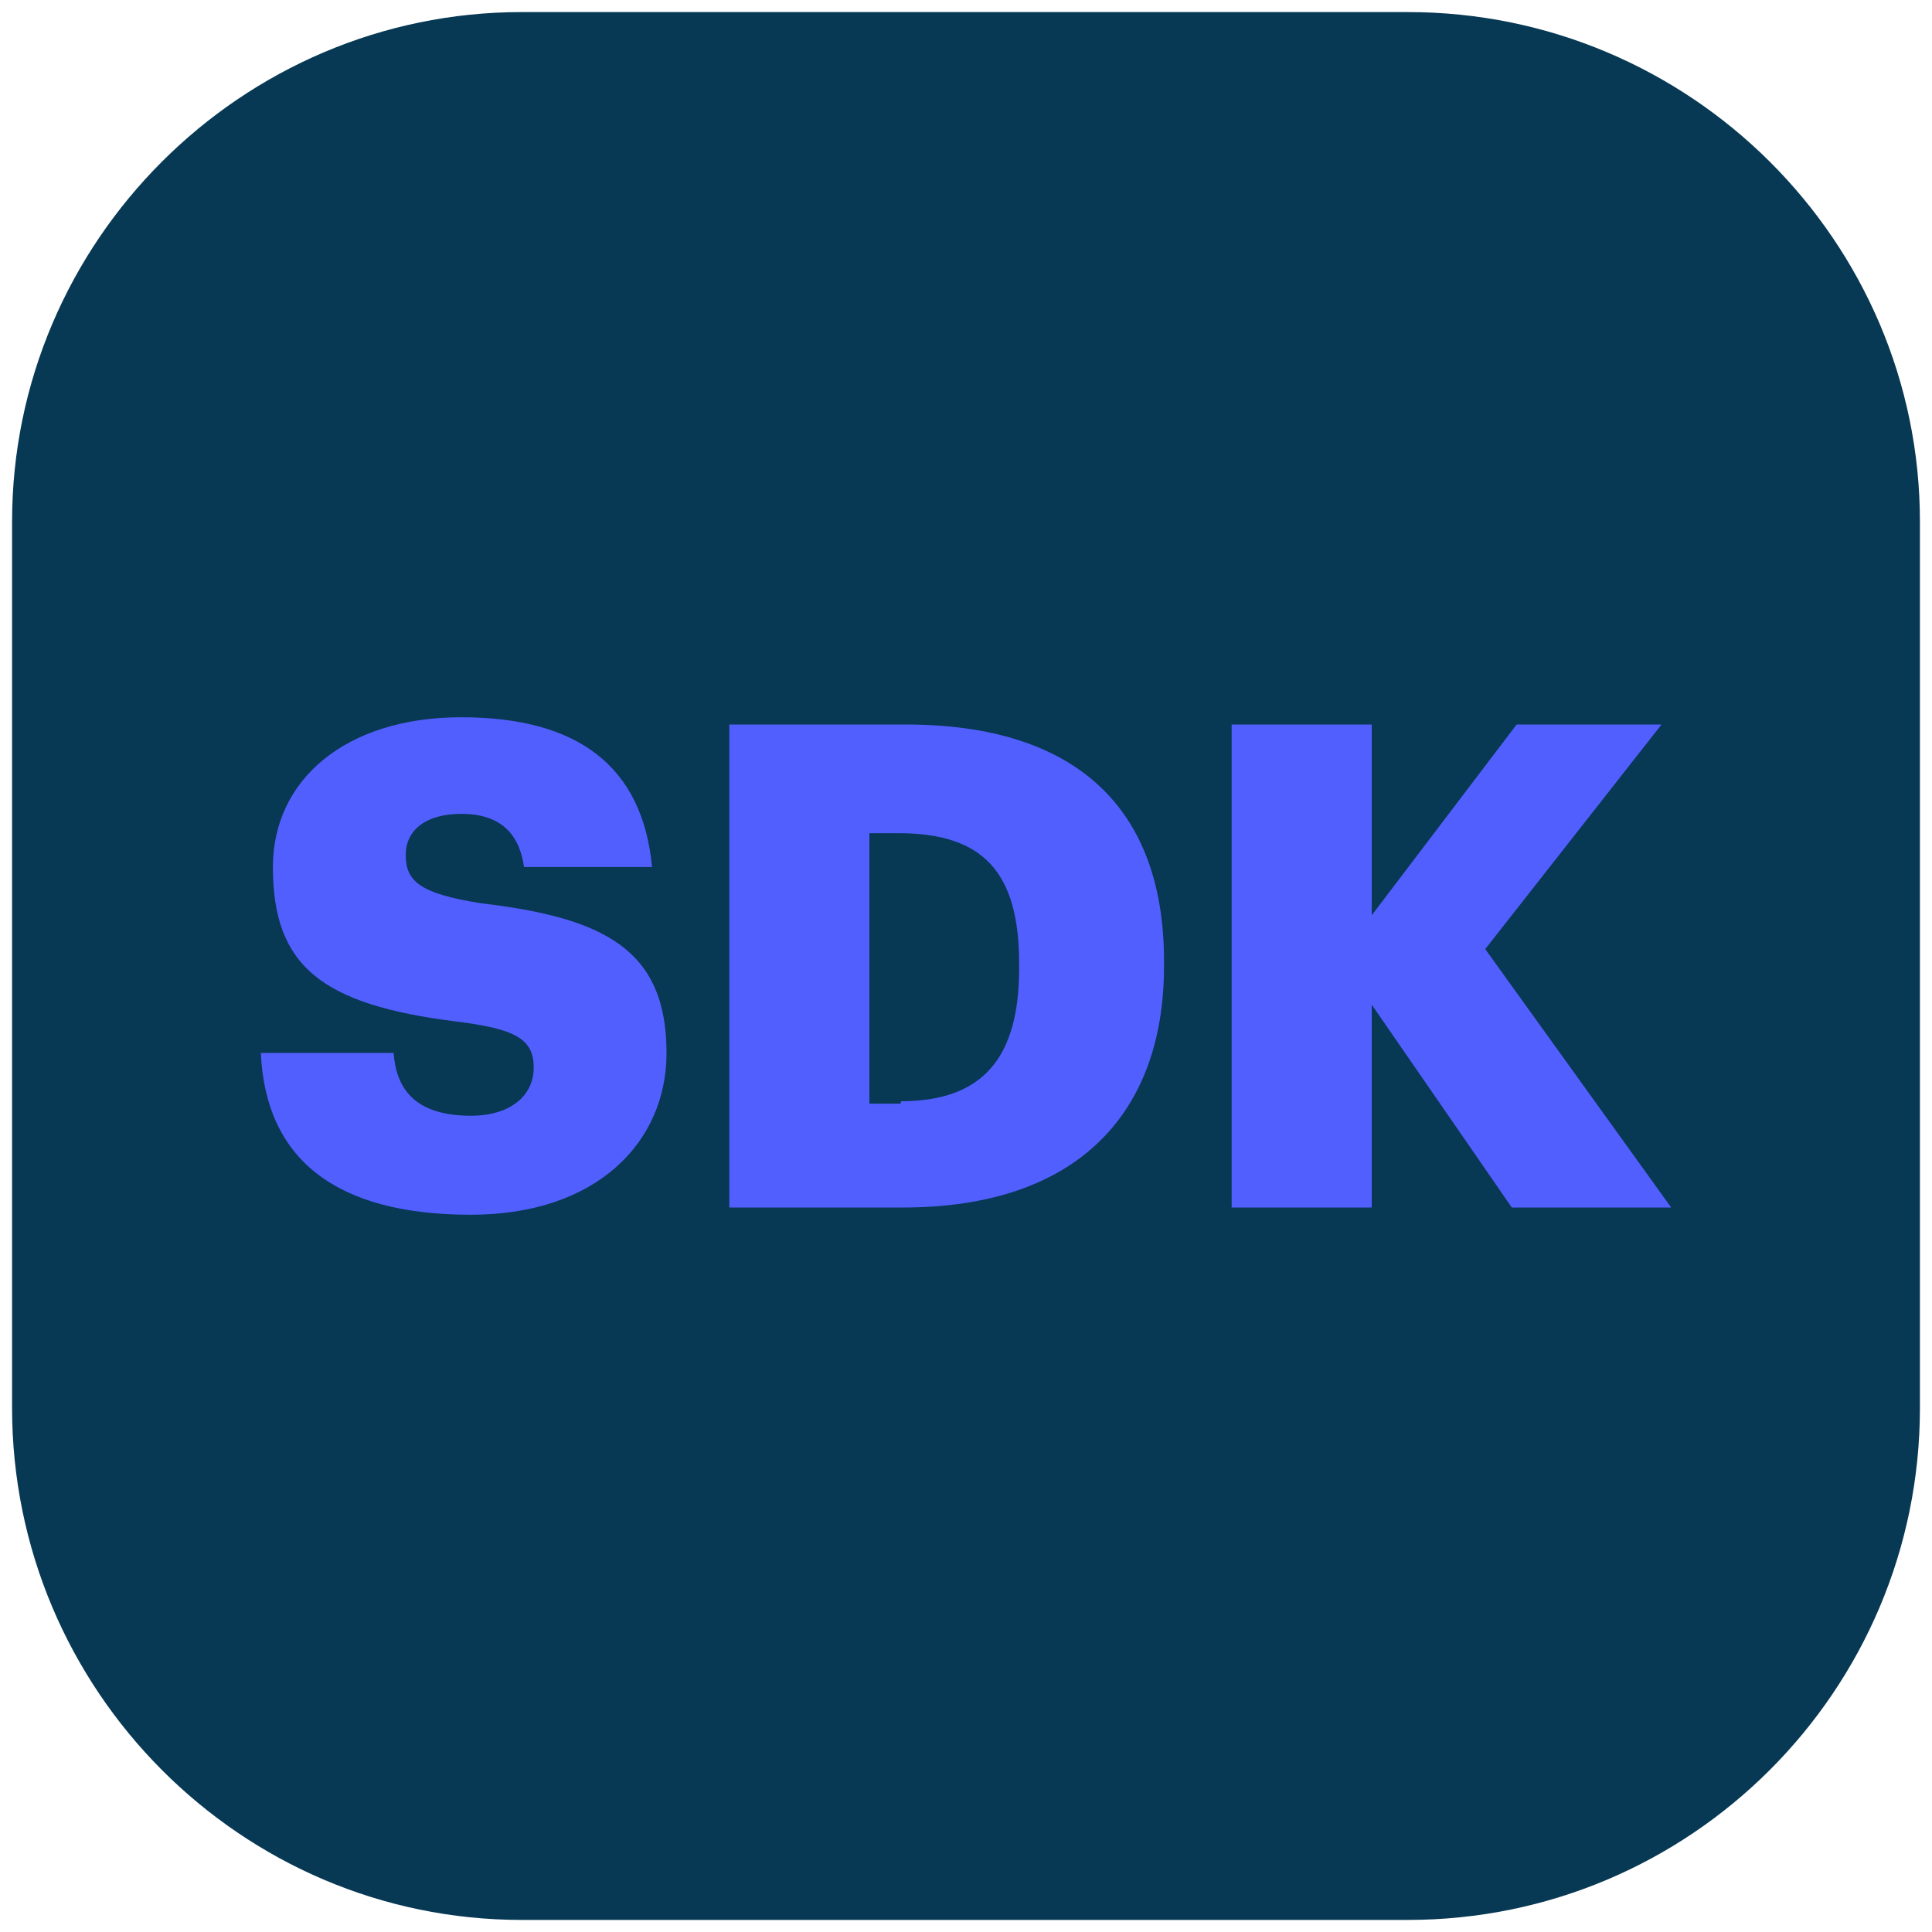
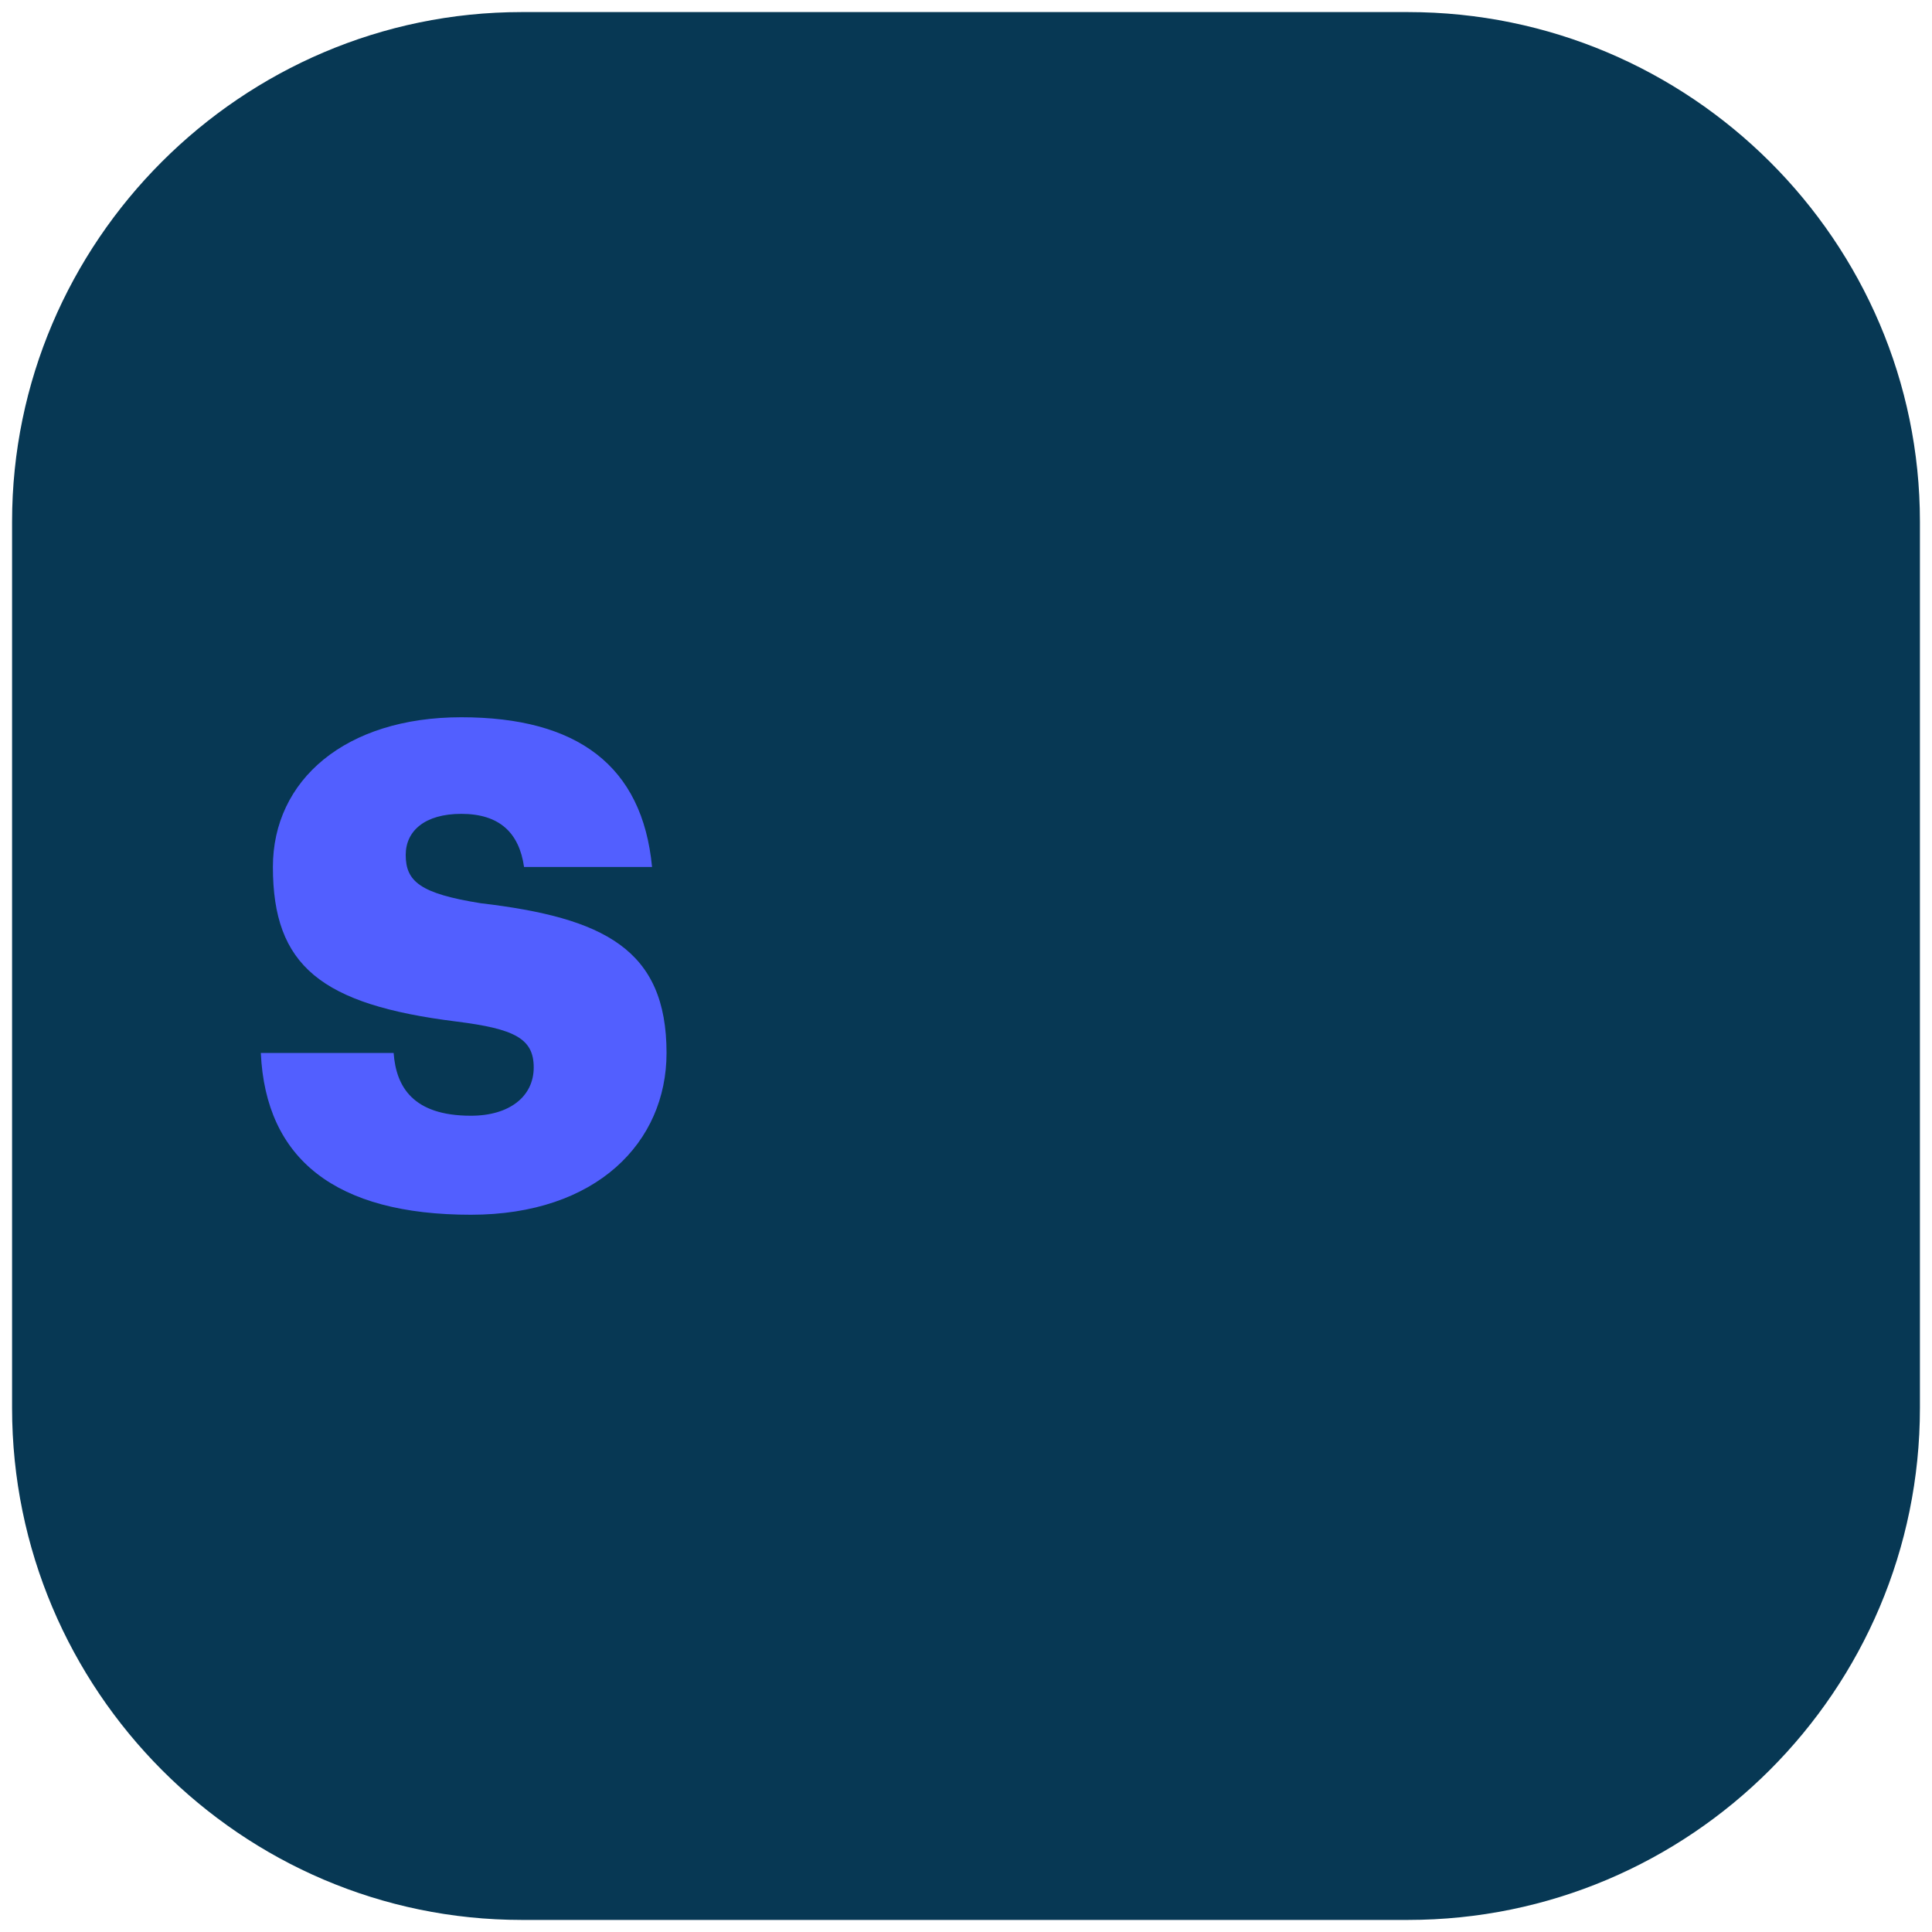
<svg xmlns="http://www.w3.org/2000/svg" version="1.1" id="Layer_1" x="0px" y="0px" viewBox="0 0 80 80" style="enable-background:new 0 0 80 80;" xml:space="preserve">
  <style type="text/css">
	.st0{fill:#073854;}
	.st1{fill:#525FFF;}
</style>
  <path class="st0" d="M58.3,79.5H21.6C10,79.5,0.5,70,0.5,58.3V21.6C0.5,10,10,0.5,21.6,0.5h36.7C70,0.5,79.5,10,79.5,21.6v36.7  C79.5,70,70,79.5,58.3,79.5z" />
  <g>
    <g>
      <g>
        <path class="st1" d="M10.8,43.6h5.5c0.1,1.4,0.8,2.6,3.2,2.6c1.6,0,2.6-0.8,2.6-2c0-1.2-0.8-1.6-3.2-1.9     c-5.6-0.7-7.6-2.3-7.6-6.4c0-3.6,3-6.2,7.8-6.2c4.8,0,7.5,2,7.9,6.2h-5.3c-0.2-1.4-1-2.2-2.6-2.2c-1.5,0-2.3,0.7-2.3,1.7     c0,1.1,0.6,1.6,3.1,2c5.1,0.6,7.7,1.9,7.7,6.2c0,3.7-2.9,6.7-8.1,6.7C13.9,50.3,11,48,10.8,43.6z" />
-         <path class="st1" d="M30.2,30h7.3c7.1,0,10.7,3.5,10.7,9.8V40c0,6.2-3.7,10-10.8,10h-7.2C30.2,50,30.2,30,30.2,30z M37.3,45.6     c3.4,0,4.9-1.8,4.9-5.5v-0.2c0-3.8-1.5-5.4-5-5.4H36v11.2H37.3z" />
-         <path class="st1" d="M51,30h5.8v7.9l6-7.9h6l-7.3,9.3L69.2,50h-6.6l-5.8-8.4V50H51L51,30L51,30z" />
      </g>
    </g>
  </g>
</svg>